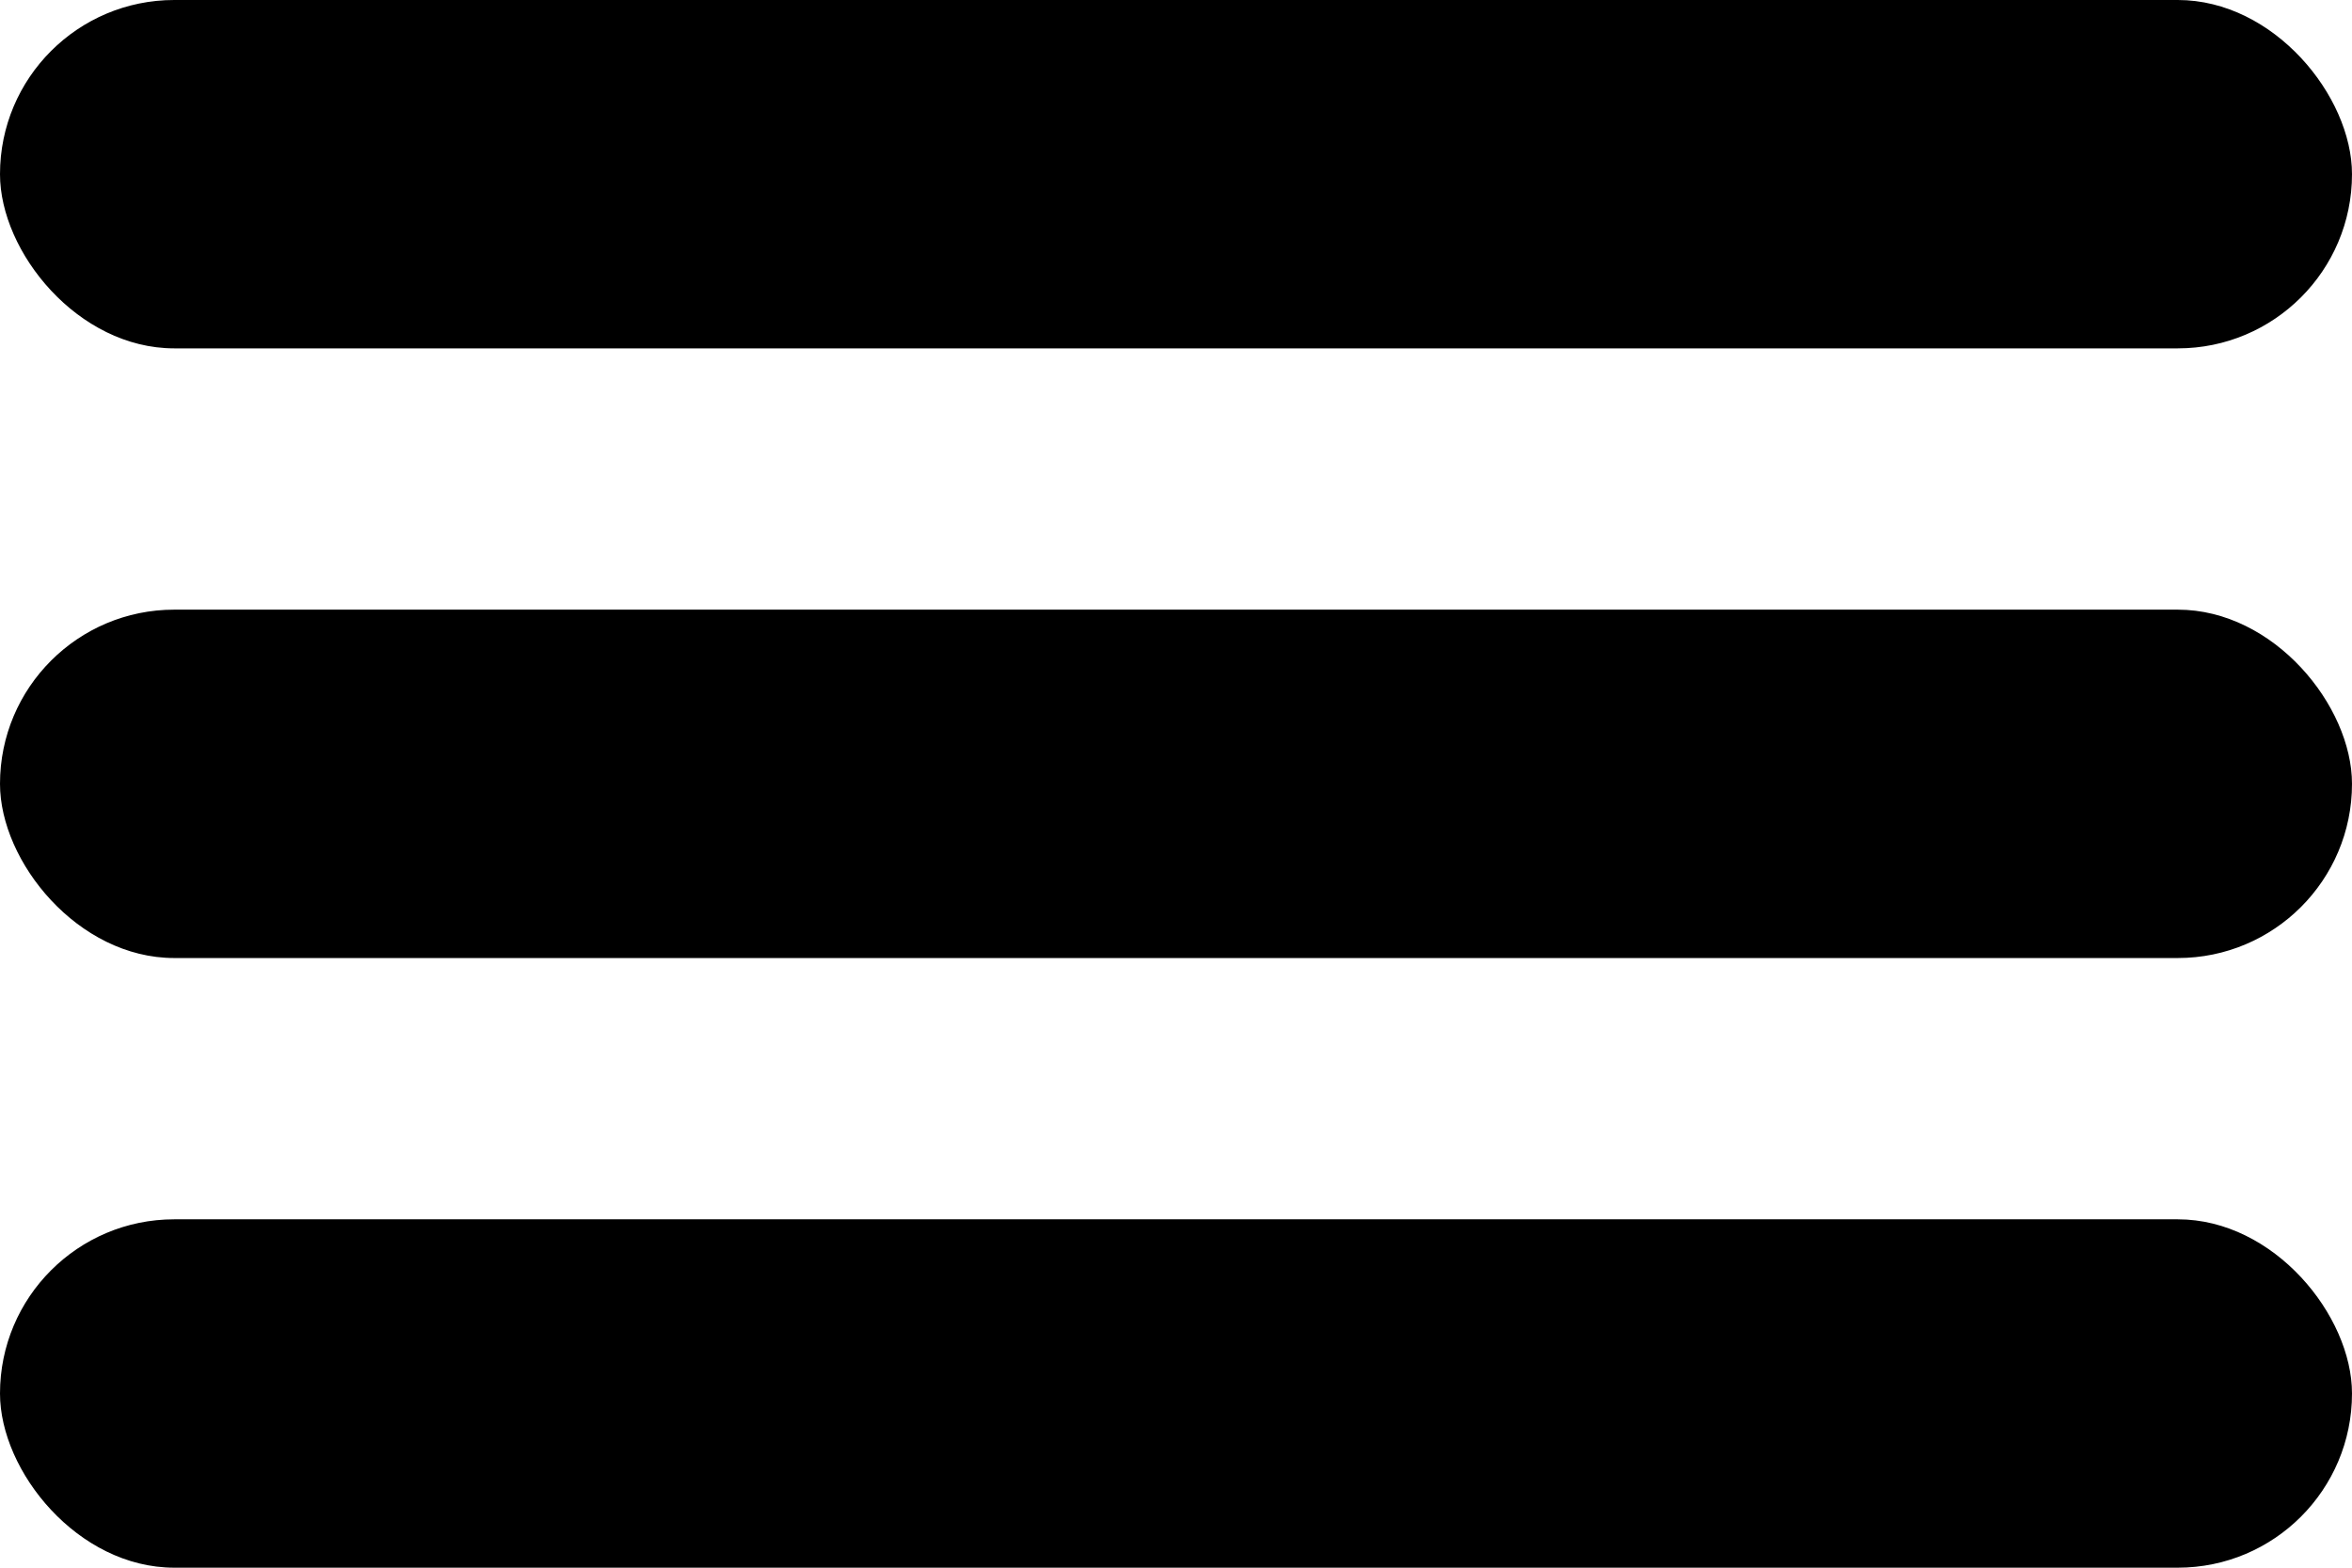
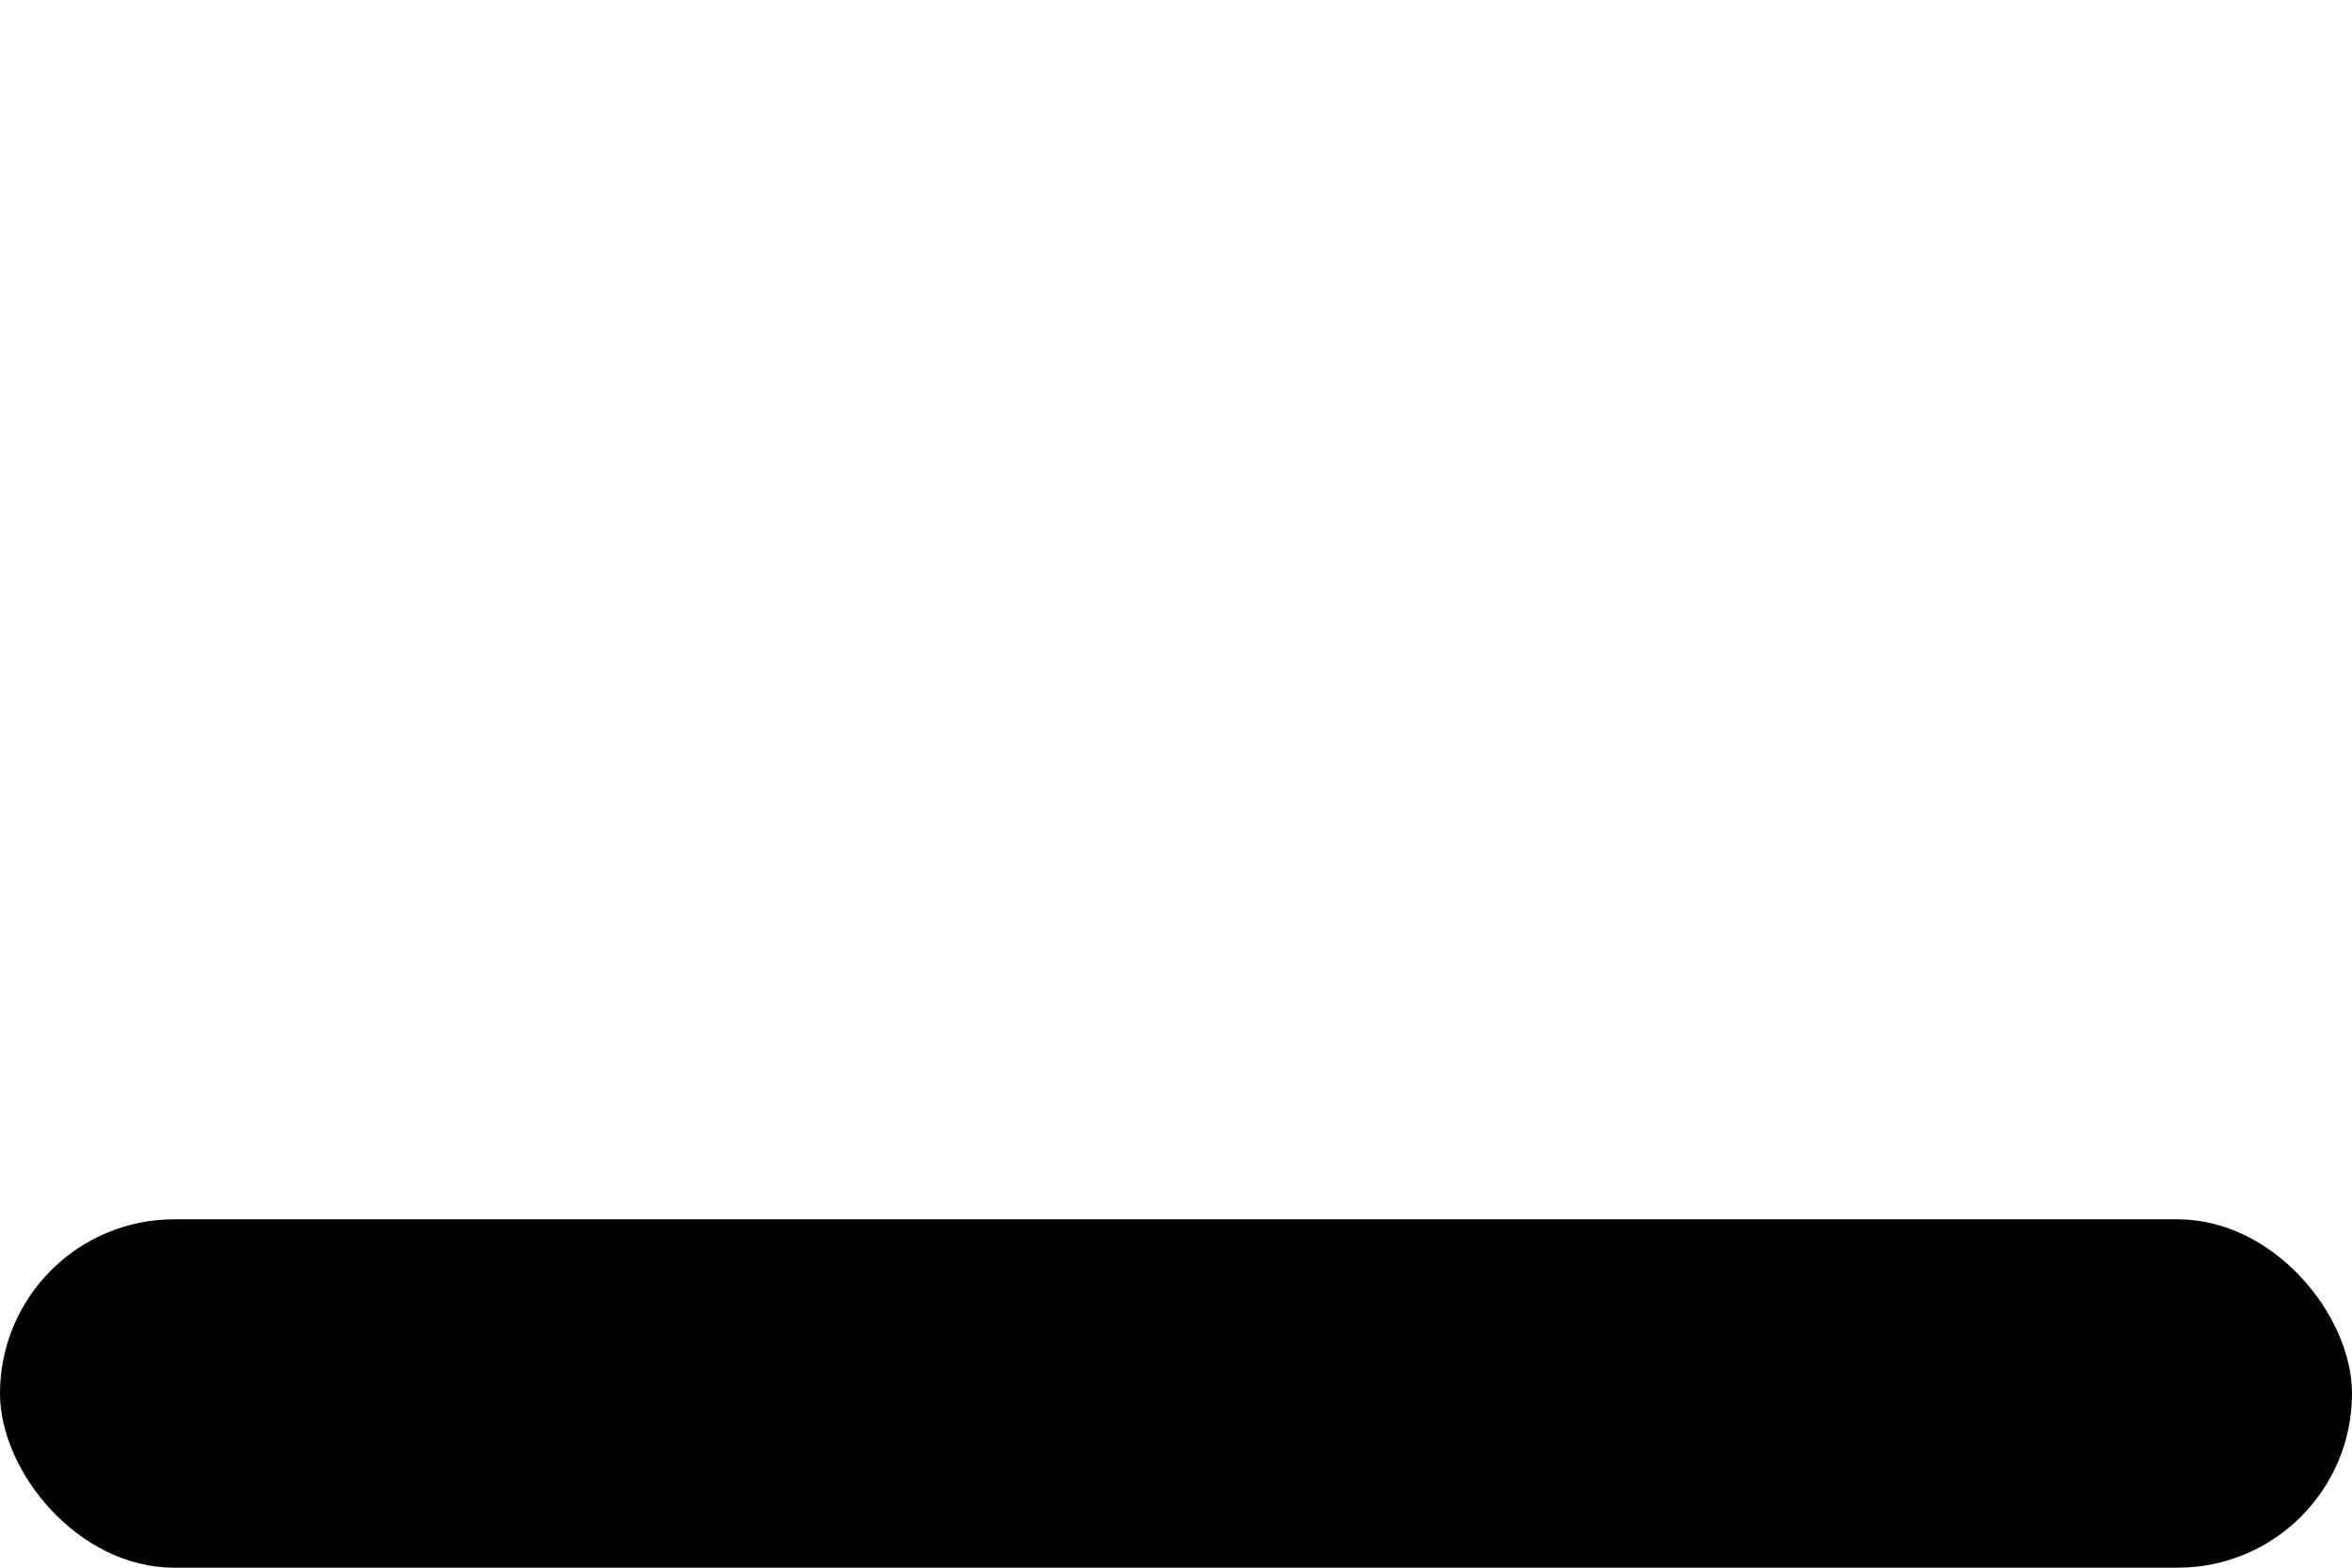
<svg xmlns="http://www.w3.org/2000/svg" width="27" height="18" viewBox="0 0 27 18" fill="none">
-   <rect width="27" height="4" rx="2" fill="black" />
-   <rect y="7" width="27" height="4" rx="2" fill="black" />
  <rect y="14" width="27" height="4" rx="2" fill="black" />
</svg>